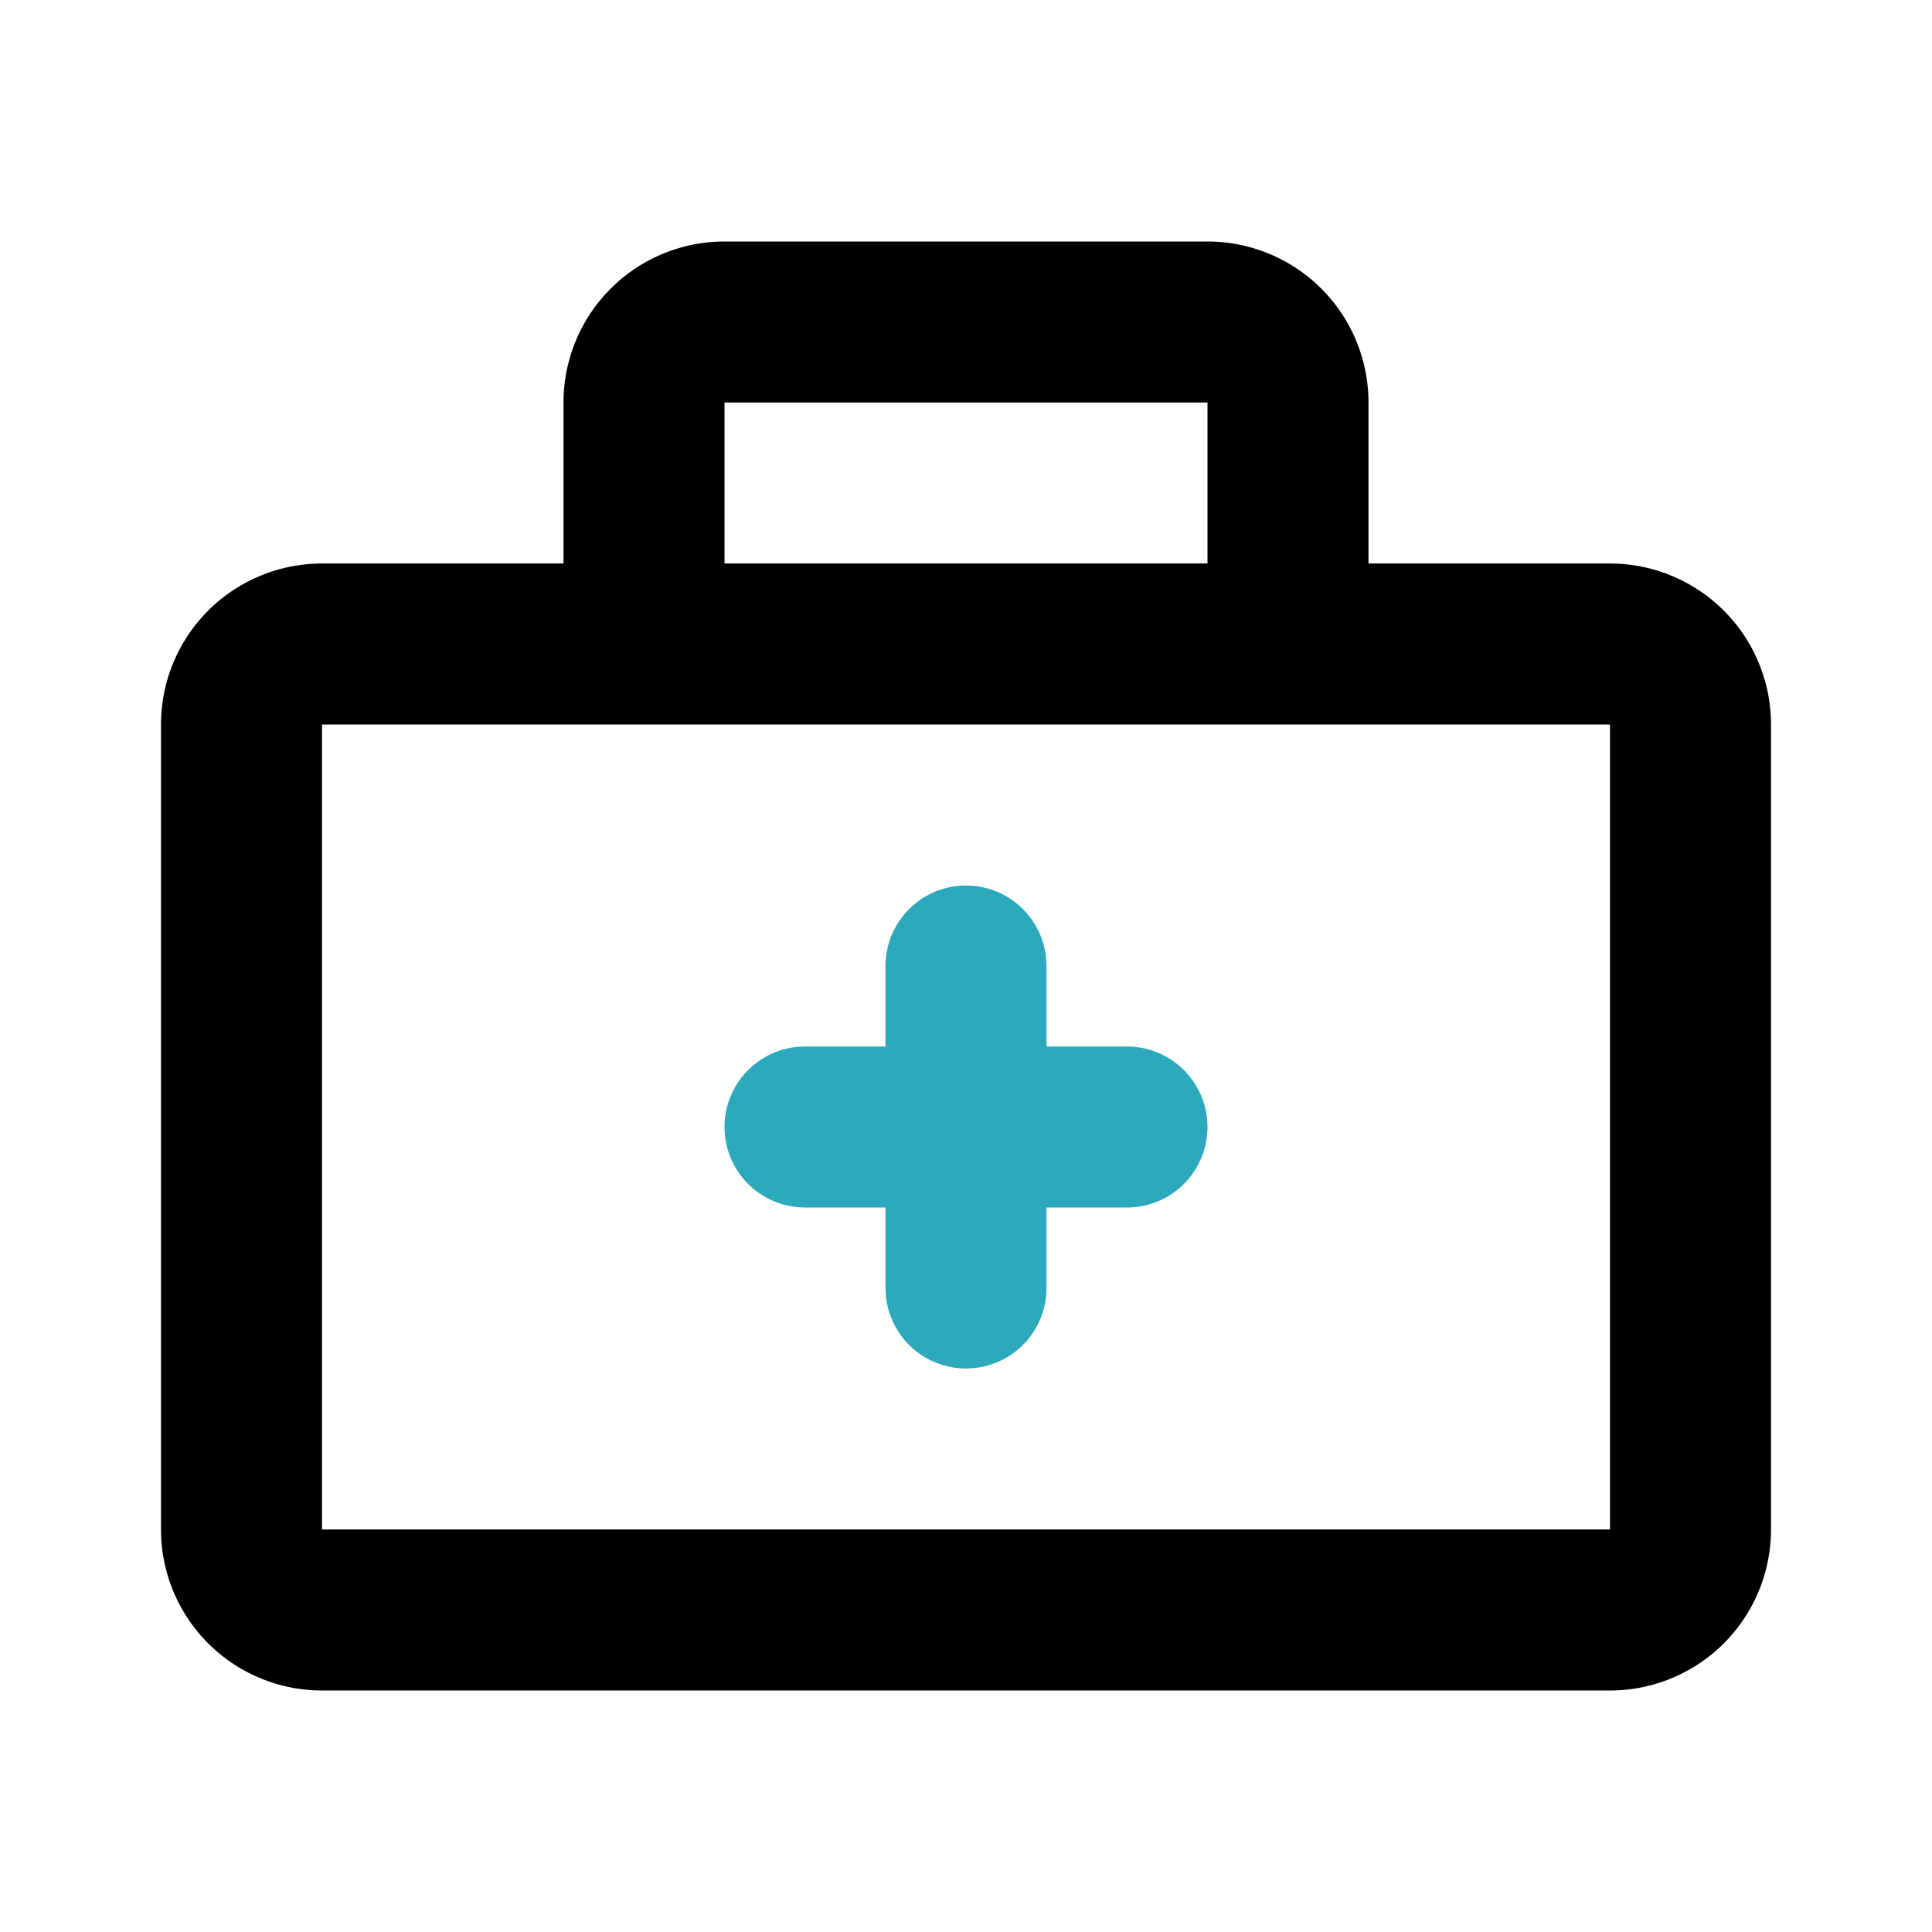
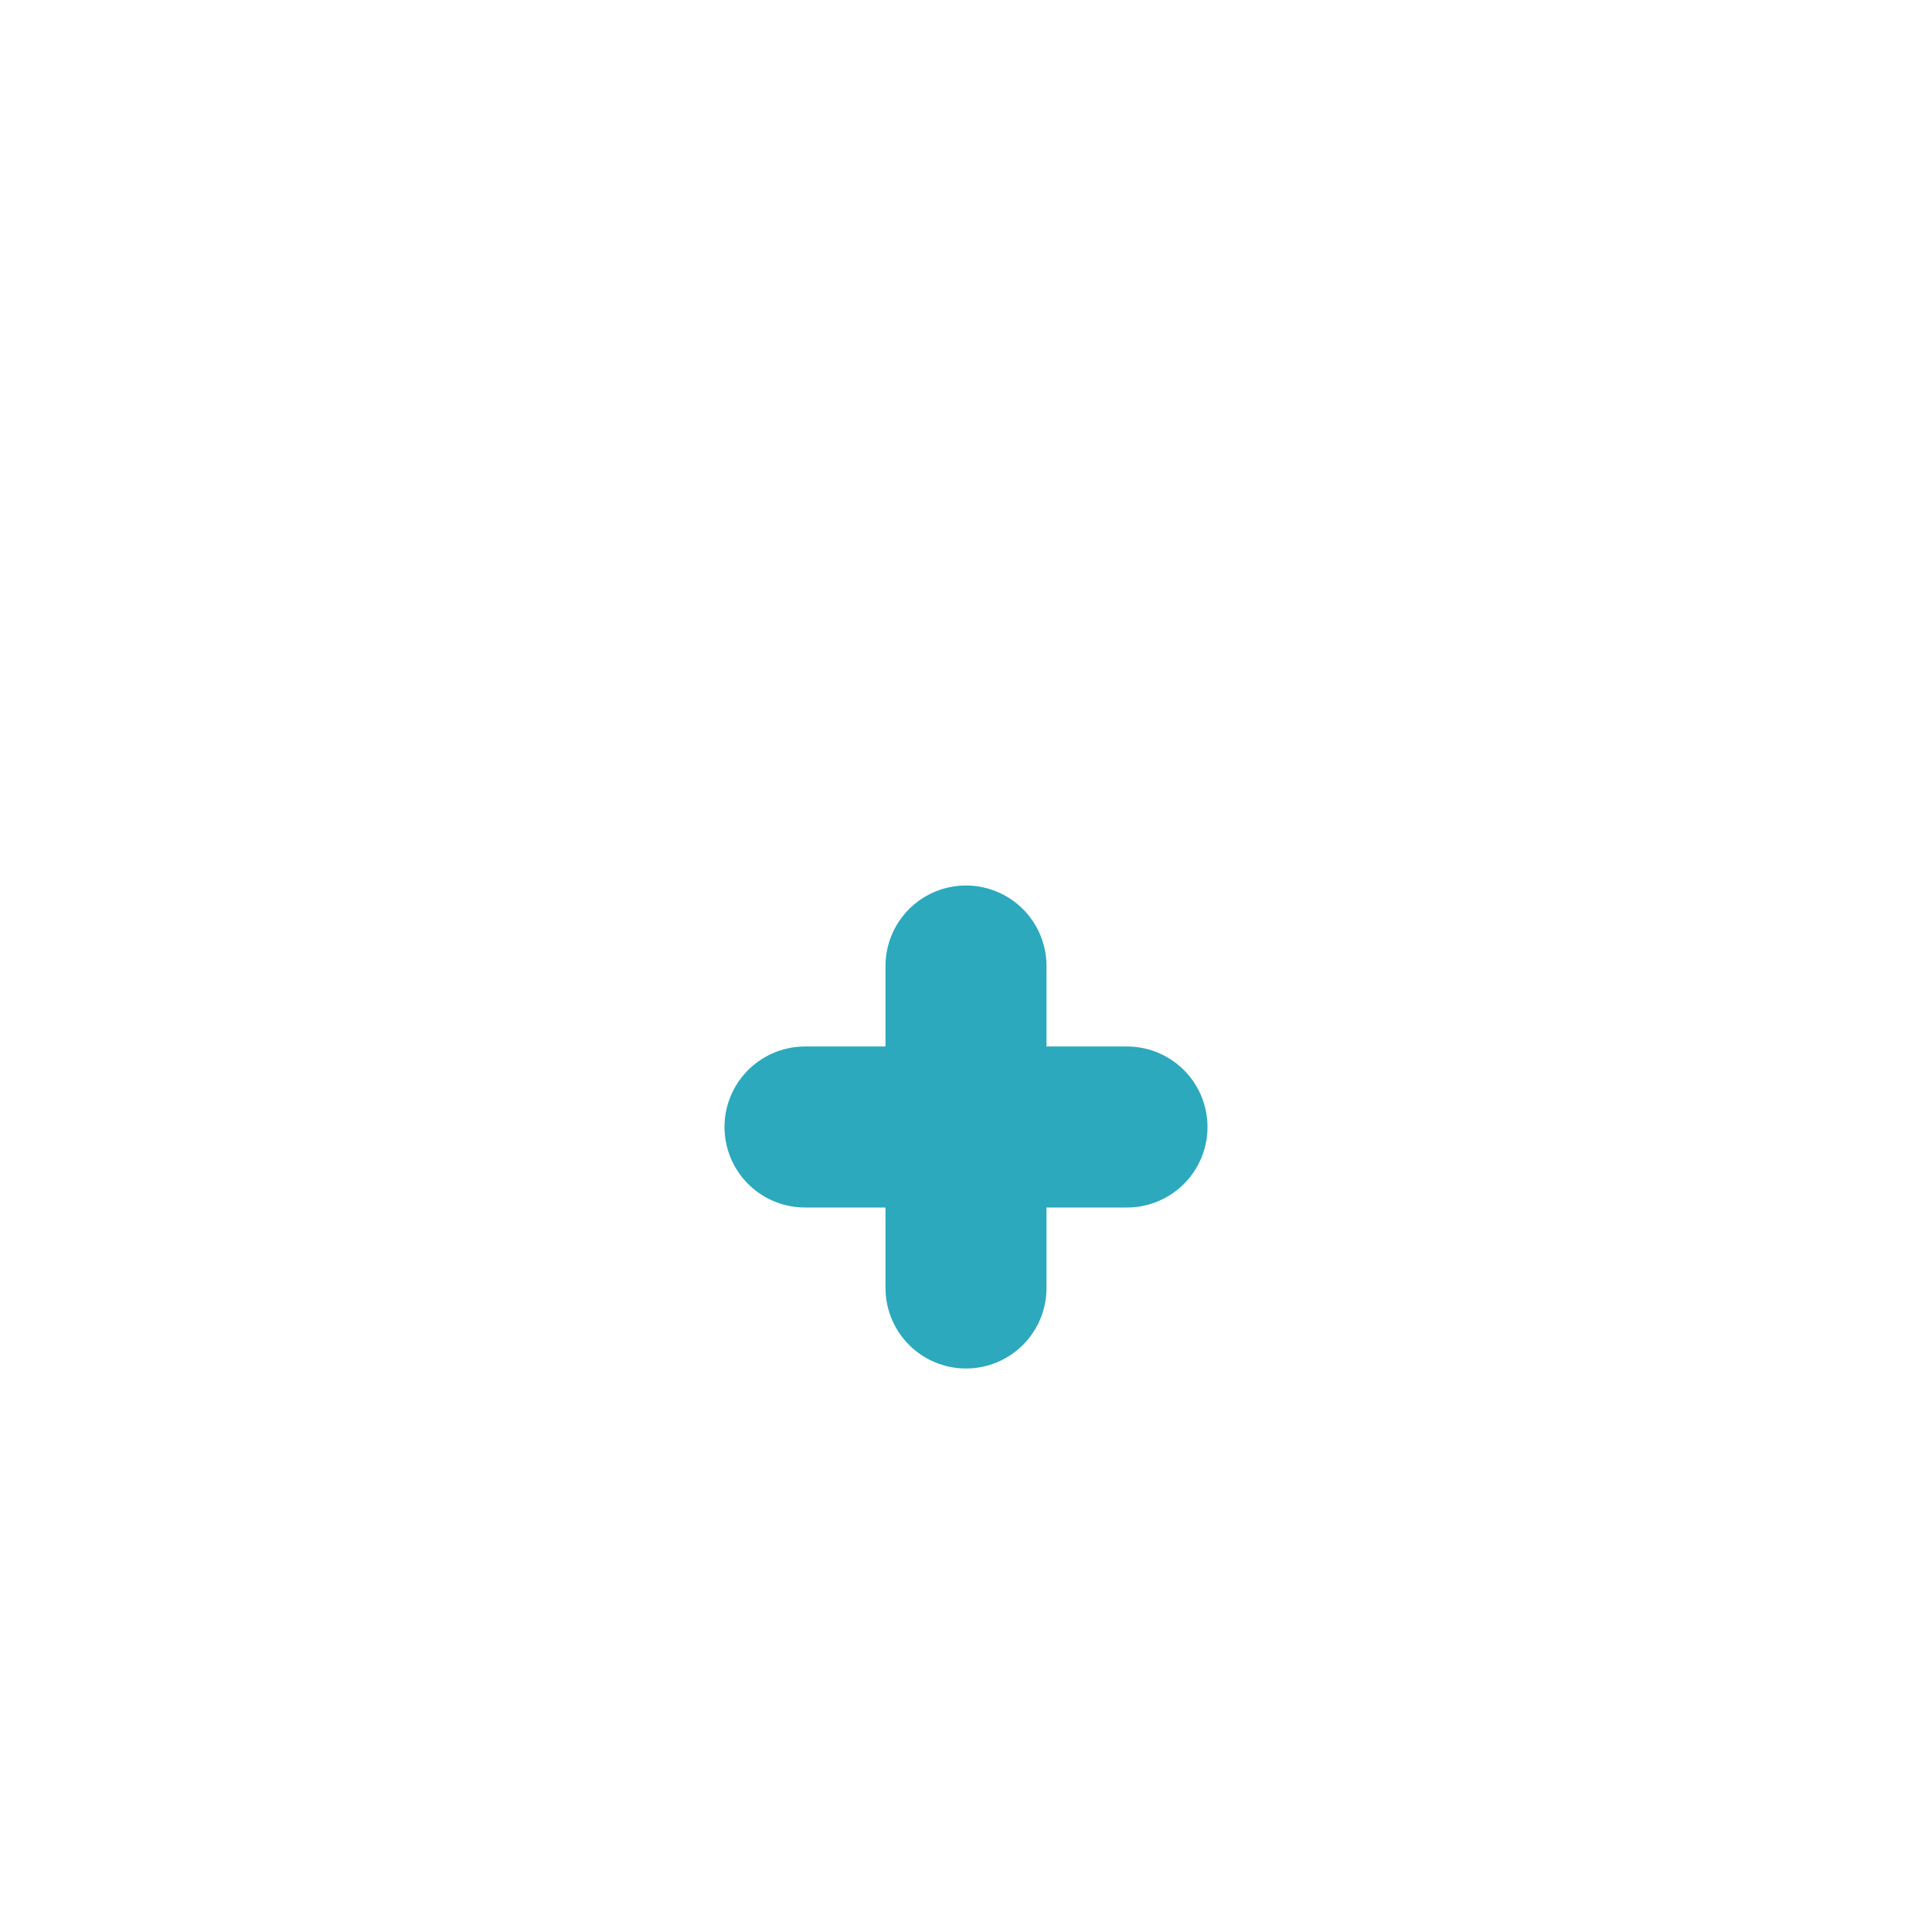
<svg xmlns="http://www.w3.org/2000/svg" fill="#000000" width="800px" height="800px" viewBox="0 0 24 24" id="first-aid-kit" data-name="Line Color" class="icon line-color">
  <path id="secondary" d="M12,16V12m2,2H10" style="fill: none; stroke: rgb(44, 169, 188); stroke-linecap: round; stroke-linejoin: round; stroke-width: 2;" />
-   <path id="primary" d="M21,19V9a1,1,0,0,0-1-1H4A1,1,0,0,0,3,9V19a1,1,0,0,0,1,1H20A1,1,0,0,0,21,19ZM16,8V5a1,1,0,0,0-1-1H9A1,1,0,0,0,8,5V8Z" style="fill: none; stroke: rgb(0, 0, 0); stroke-linecap: round; stroke-linejoin: round; stroke-width: 2;" />
</svg>